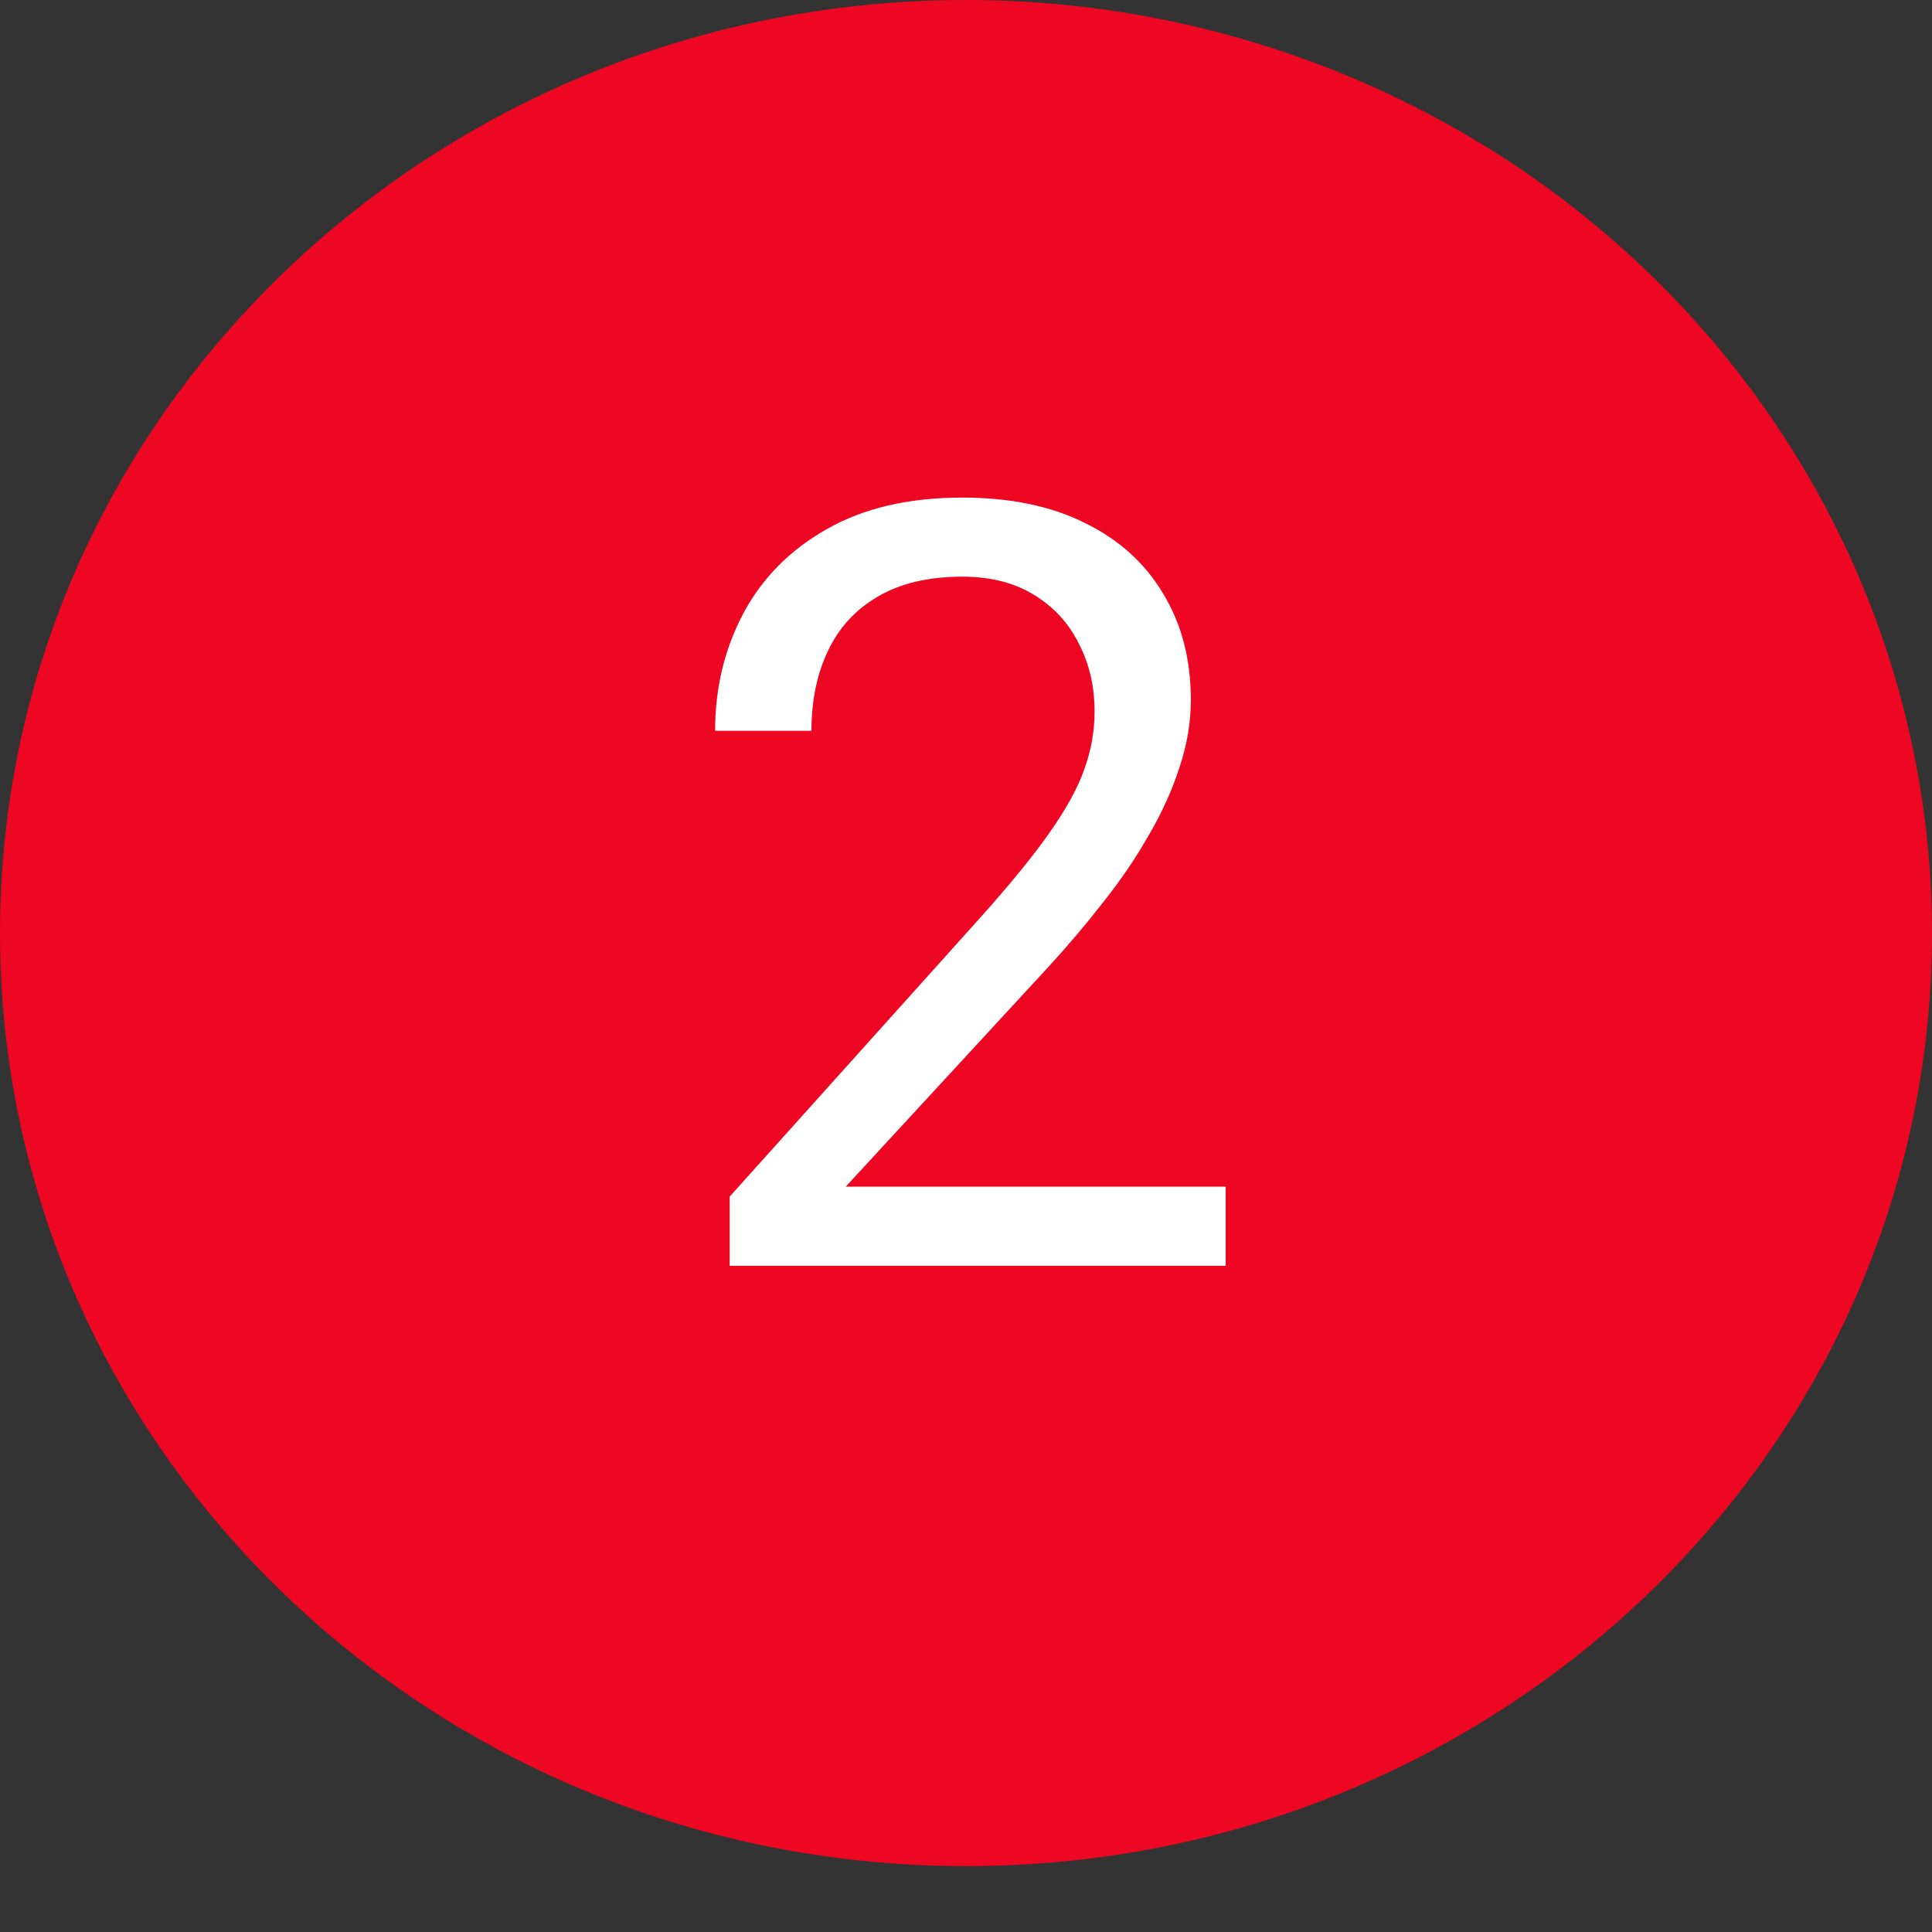
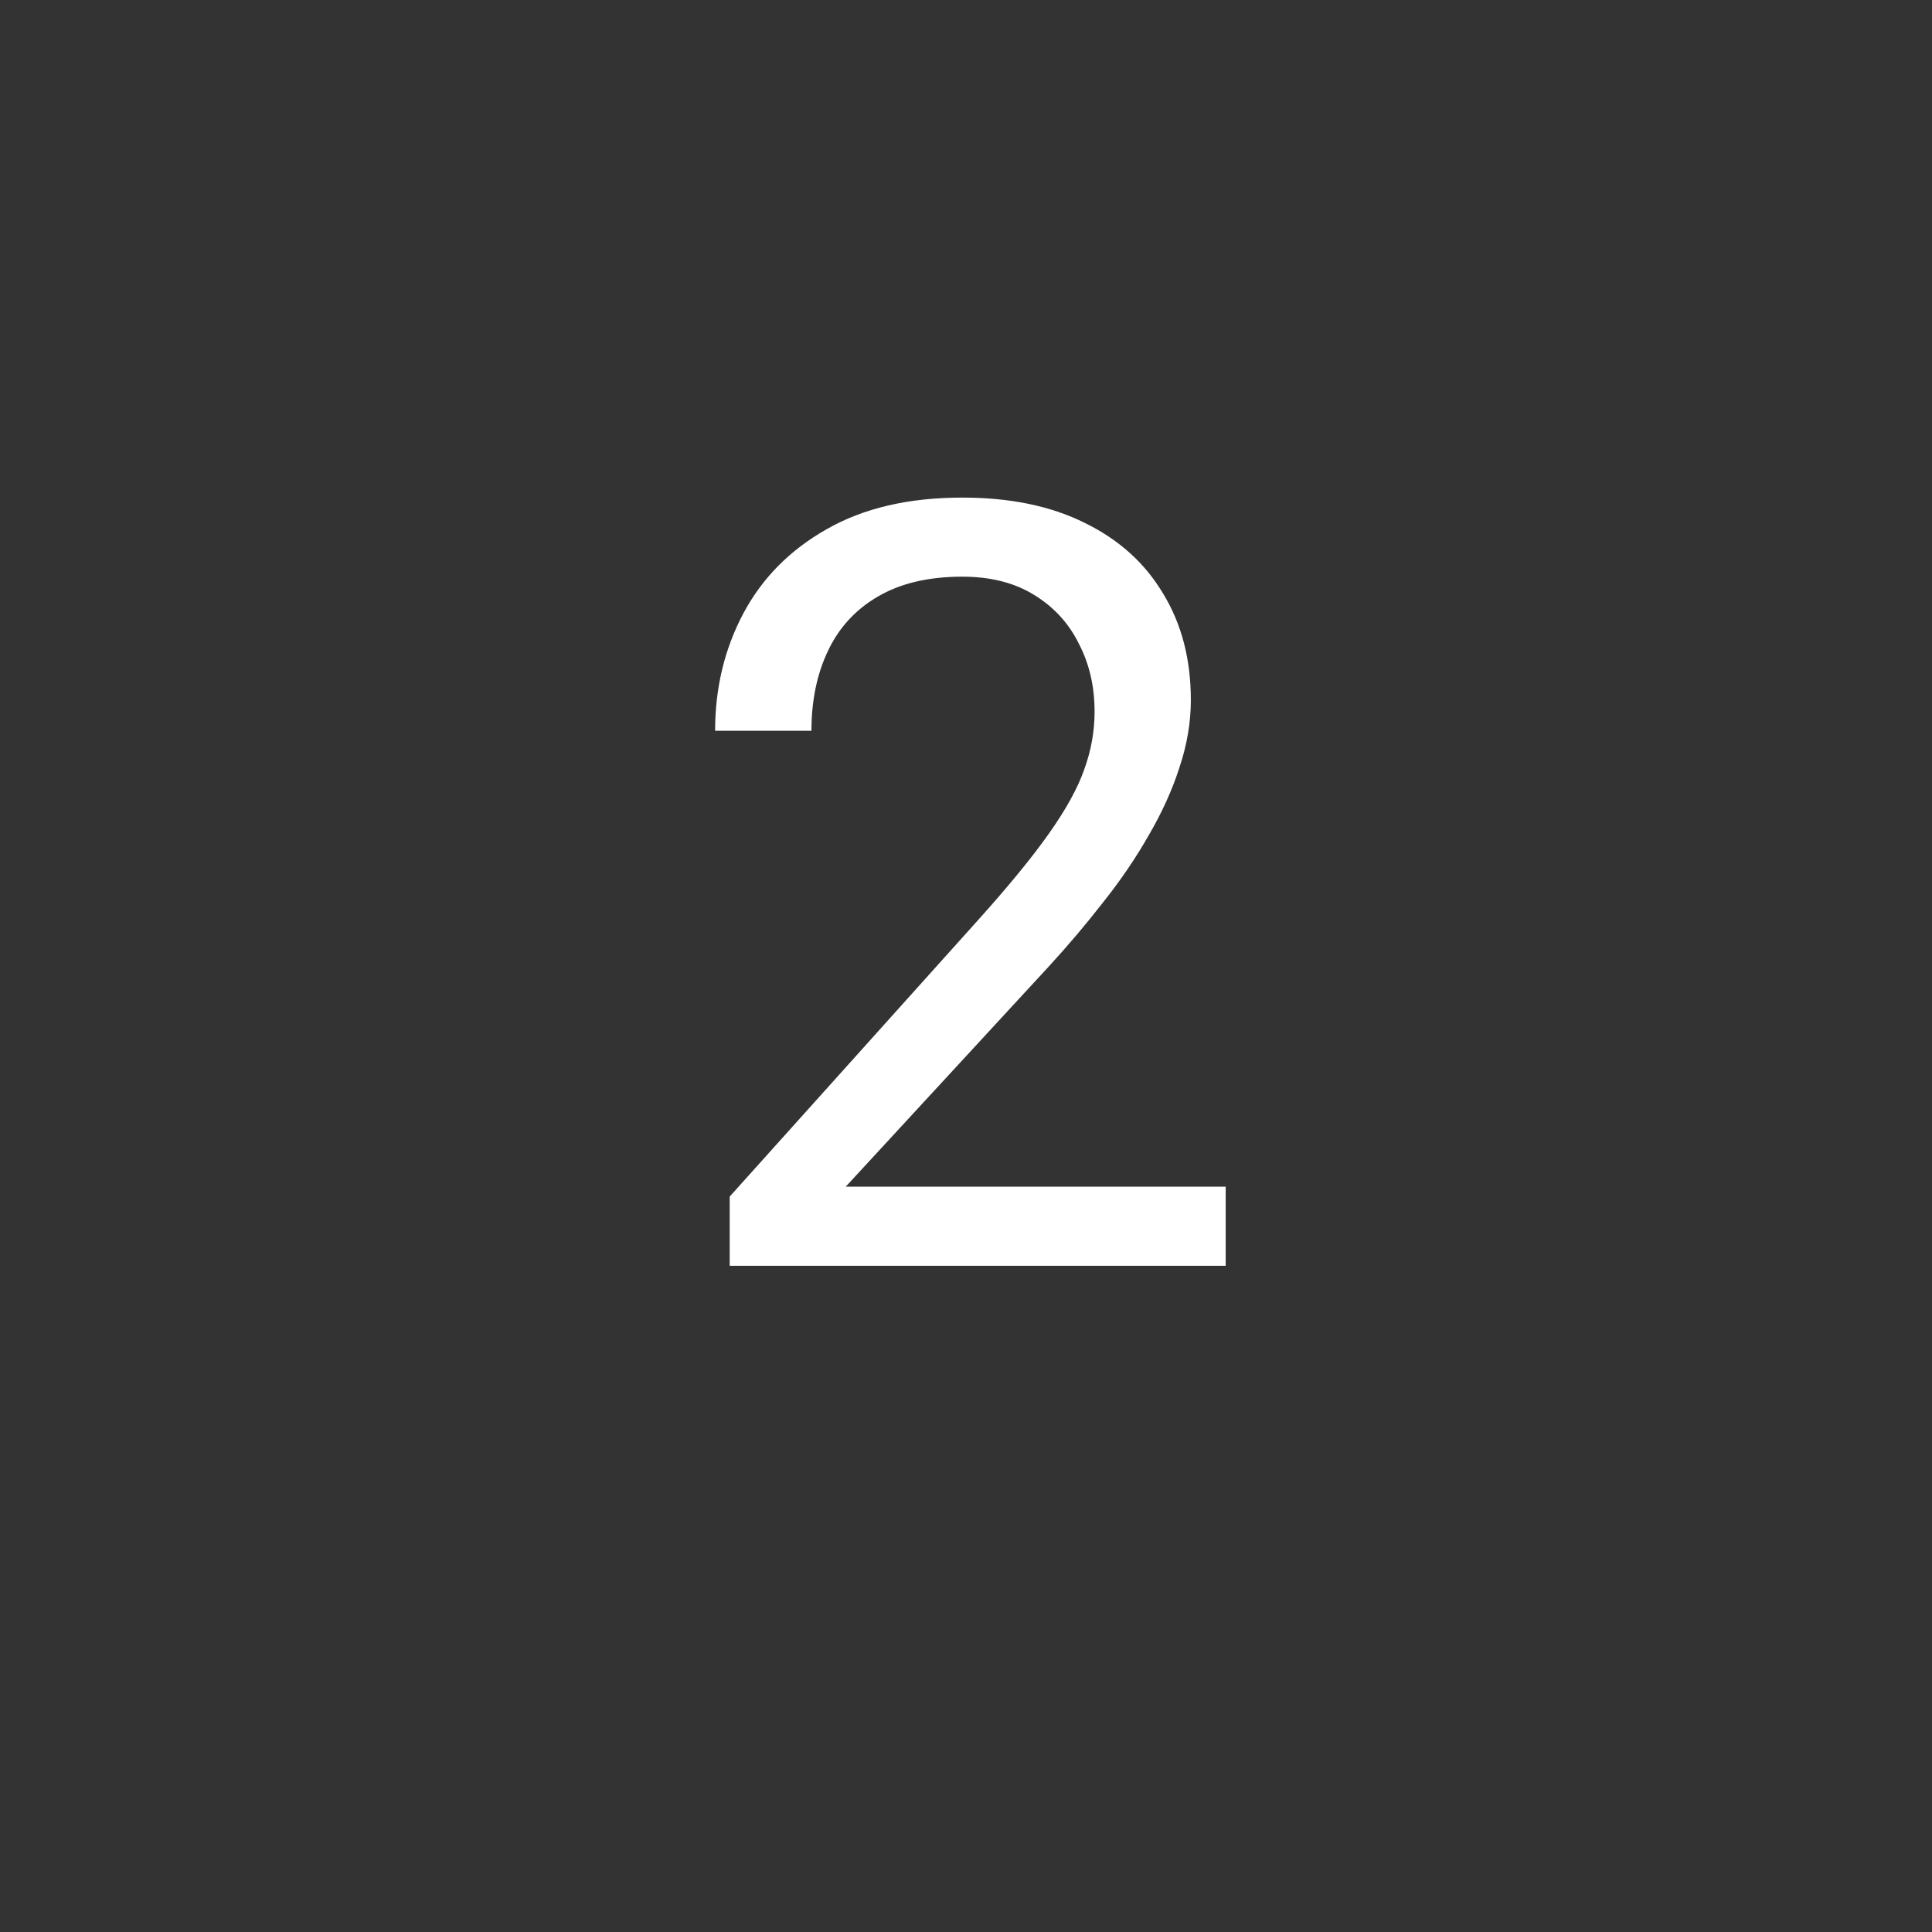
<svg xmlns="http://www.w3.org/2000/svg" width="29" height="29" viewBox="0 0 29 29" fill="none">
  <rect x="0" y="0" width="29" height="29" fill="#333333" stroke="none" />
-   <path fill-rule="evenodd" clip-rule="evenodd" d="M29 14.006C29 21.741 22.508 28.011 14.5 28.011C6.492 28.011 0 21.741 0 14.006C0 6.271 6.492 0 14.5 0C18.346 0 22.034 1.476 24.753 4.102C27.472 6.729 29 10.291 29 14.006Z" fill="#ED0722" />
  <path d="M18.398 17.812V19H10.953V17.961L14.68 13.812C15.138 13.302 15.492 12.87 15.742 12.516C15.997 12.156 16.174 11.836 16.273 11.555C16.378 11.268 16.43 10.977 16.43 10.68C16.43 10.305 16.352 9.966 16.195 9.664C16.044 9.357 15.82 9.112 15.523 8.93C15.227 8.747 14.867 8.656 14.445 8.656C13.94 8.656 13.518 8.755 13.18 8.953C12.846 9.146 12.596 9.417 12.43 9.766C12.263 10.115 12.18 10.516 12.18 10.969H10.734C10.734 10.328 10.875 9.742 11.156 9.211C11.438 8.68 11.854 8.258 12.406 7.945C12.958 7.628 13.638 7.469 14.445 7.469C15.164 7.469 15.779 7.596 16.289 7.852C16.799 8.102 17.19 8.456 17.461 8.914C17.737 9.367 17.875 9.898 17.875 10.508C17.875 10.841 17.818 11.18 17.703 11.523C17.594 11.862 17.44 12.2 17.242 12.539C17.049 12.878 16.823 13.211 16.562 13.539C16.307 13.867 16.034 14.19 15.742 14.508L12.695 17.812H18.398Z" fill="white" />
</svg>